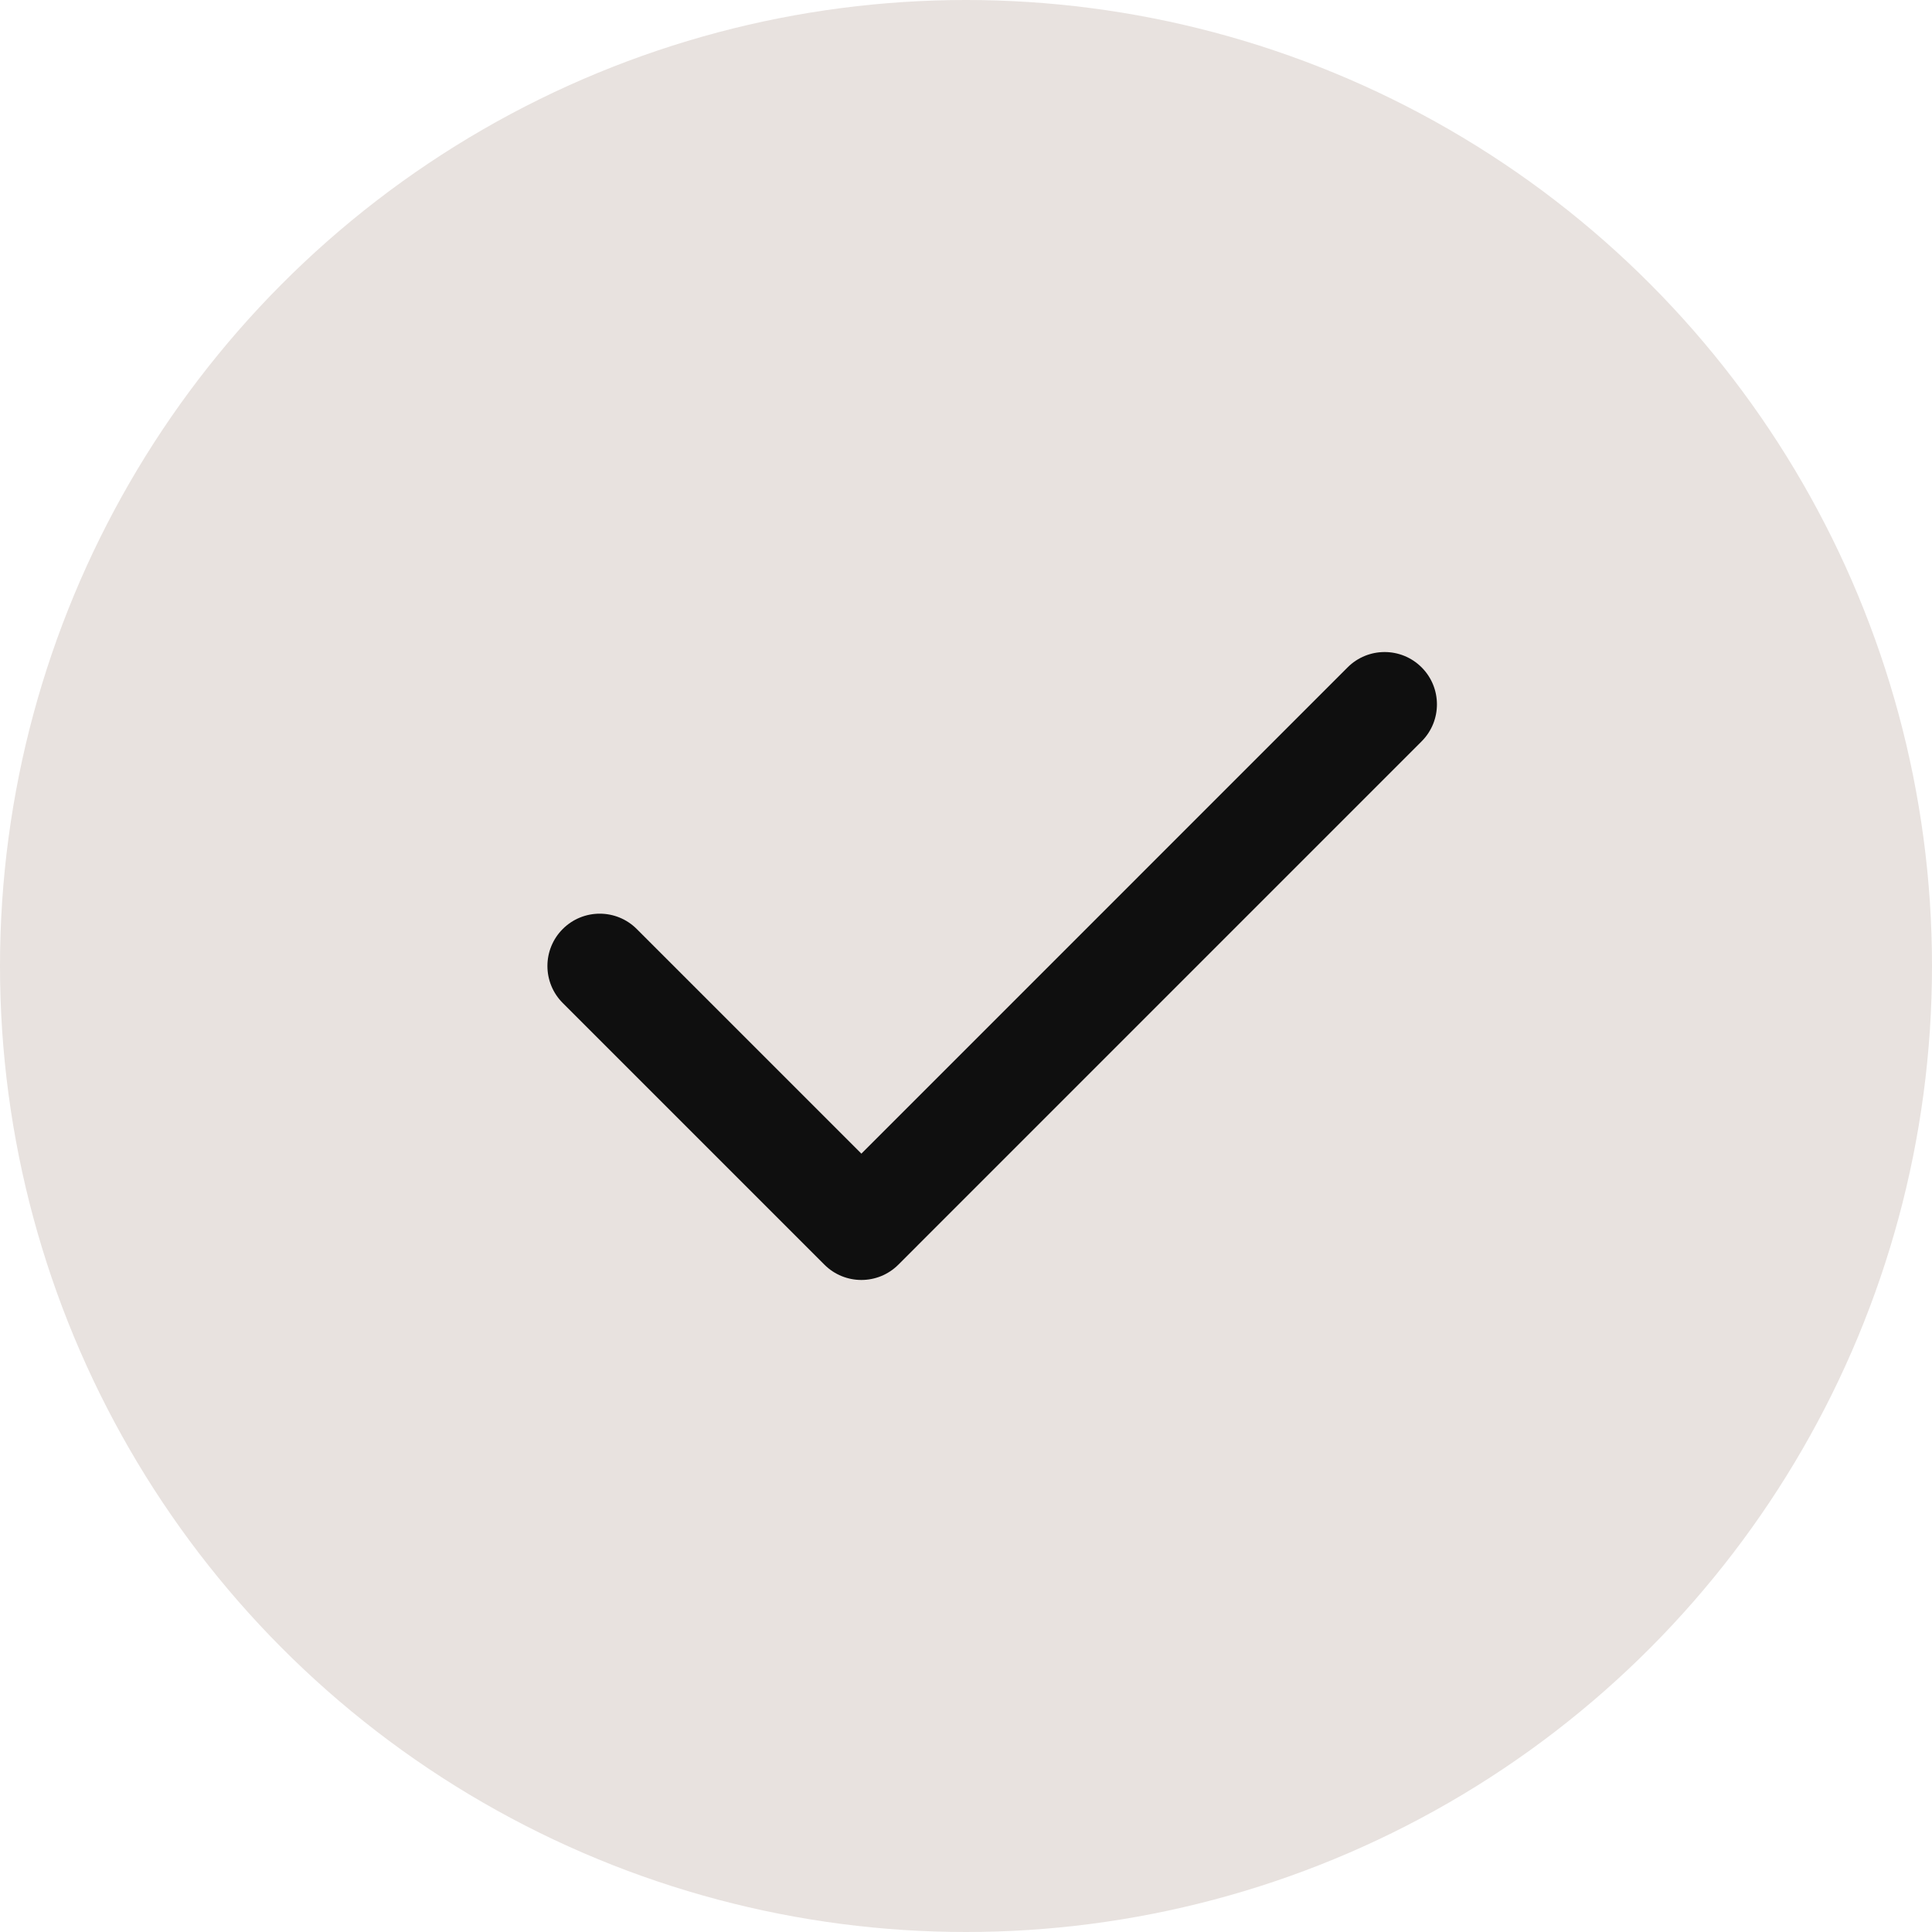
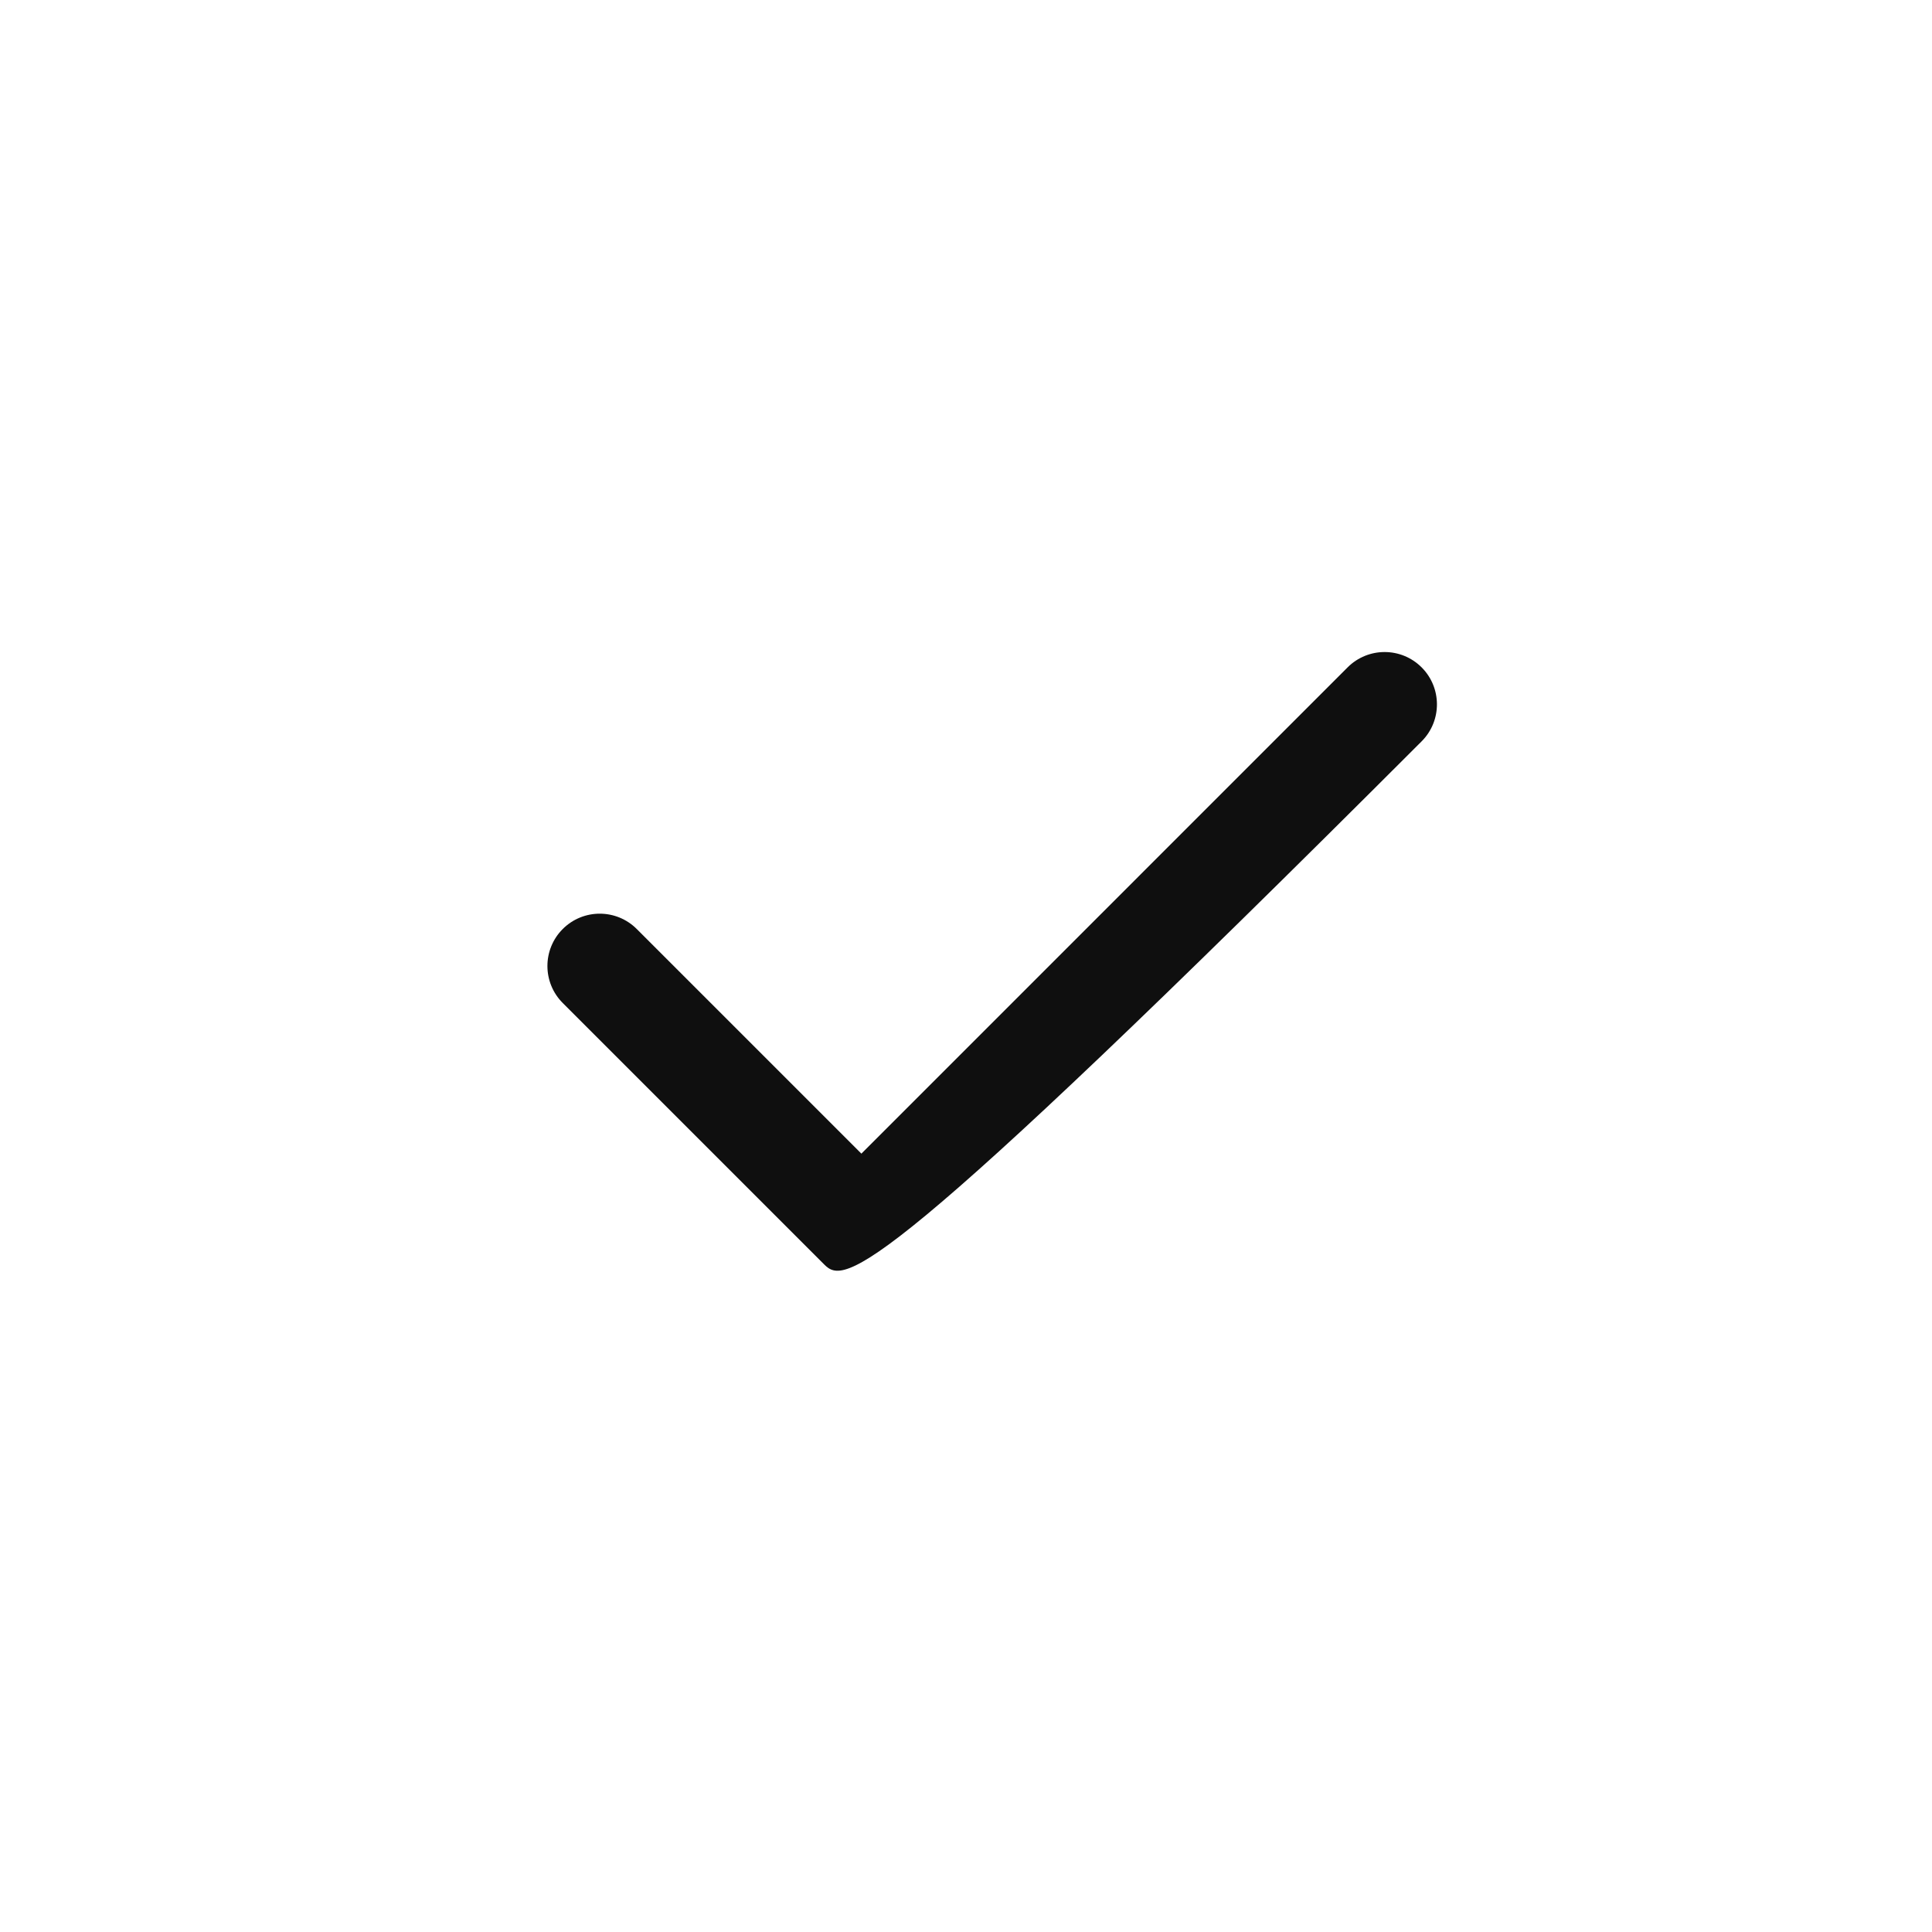
<svg xmlns="http://www.w3.org/2000/svg" width="40" height="40" viewBox="0 0 40 40" fill="none">
-   <circle cx="20" cy="20" r="20" fill="#E8E2DF" />
-   <path fill-rule="evenodd" clip-rule="evenodd" d="M29.433 13.817C29.856 14.24 29.856 14.926 29.433 15.349L18.6 26.183C18.177 26.606 17.491 26.606 17.068 26.183L11.651 20.766C11.228 20.343 11.228 19.657 11.651 19.234C12.074 18.811 12.76 18.811 13.183 19.234L17.834 23.885L27.901 13.817C28.324 13.394 29.01 13.394 29.433 13.817Z" fill="#0F0F0F" />
+   <path fill-rule="evenodd" clip-rule="evenodd" d="M29.433 13.817C29.856 14.24 29.856 14.926 29.433 15.349C18.177 26.606 17.491 26.606 17.068 26.183L11.651 20.766C11.228 20.343 11.228 19.657 11.651 19.234C12.074 18.811 12.76 18.811 13.183 19.234L17.834 23.885L27.901 13.817C28.324 13.394 29.01 13.394 29.433 13.817Z" fill="#0F0F0F" />
</svg>